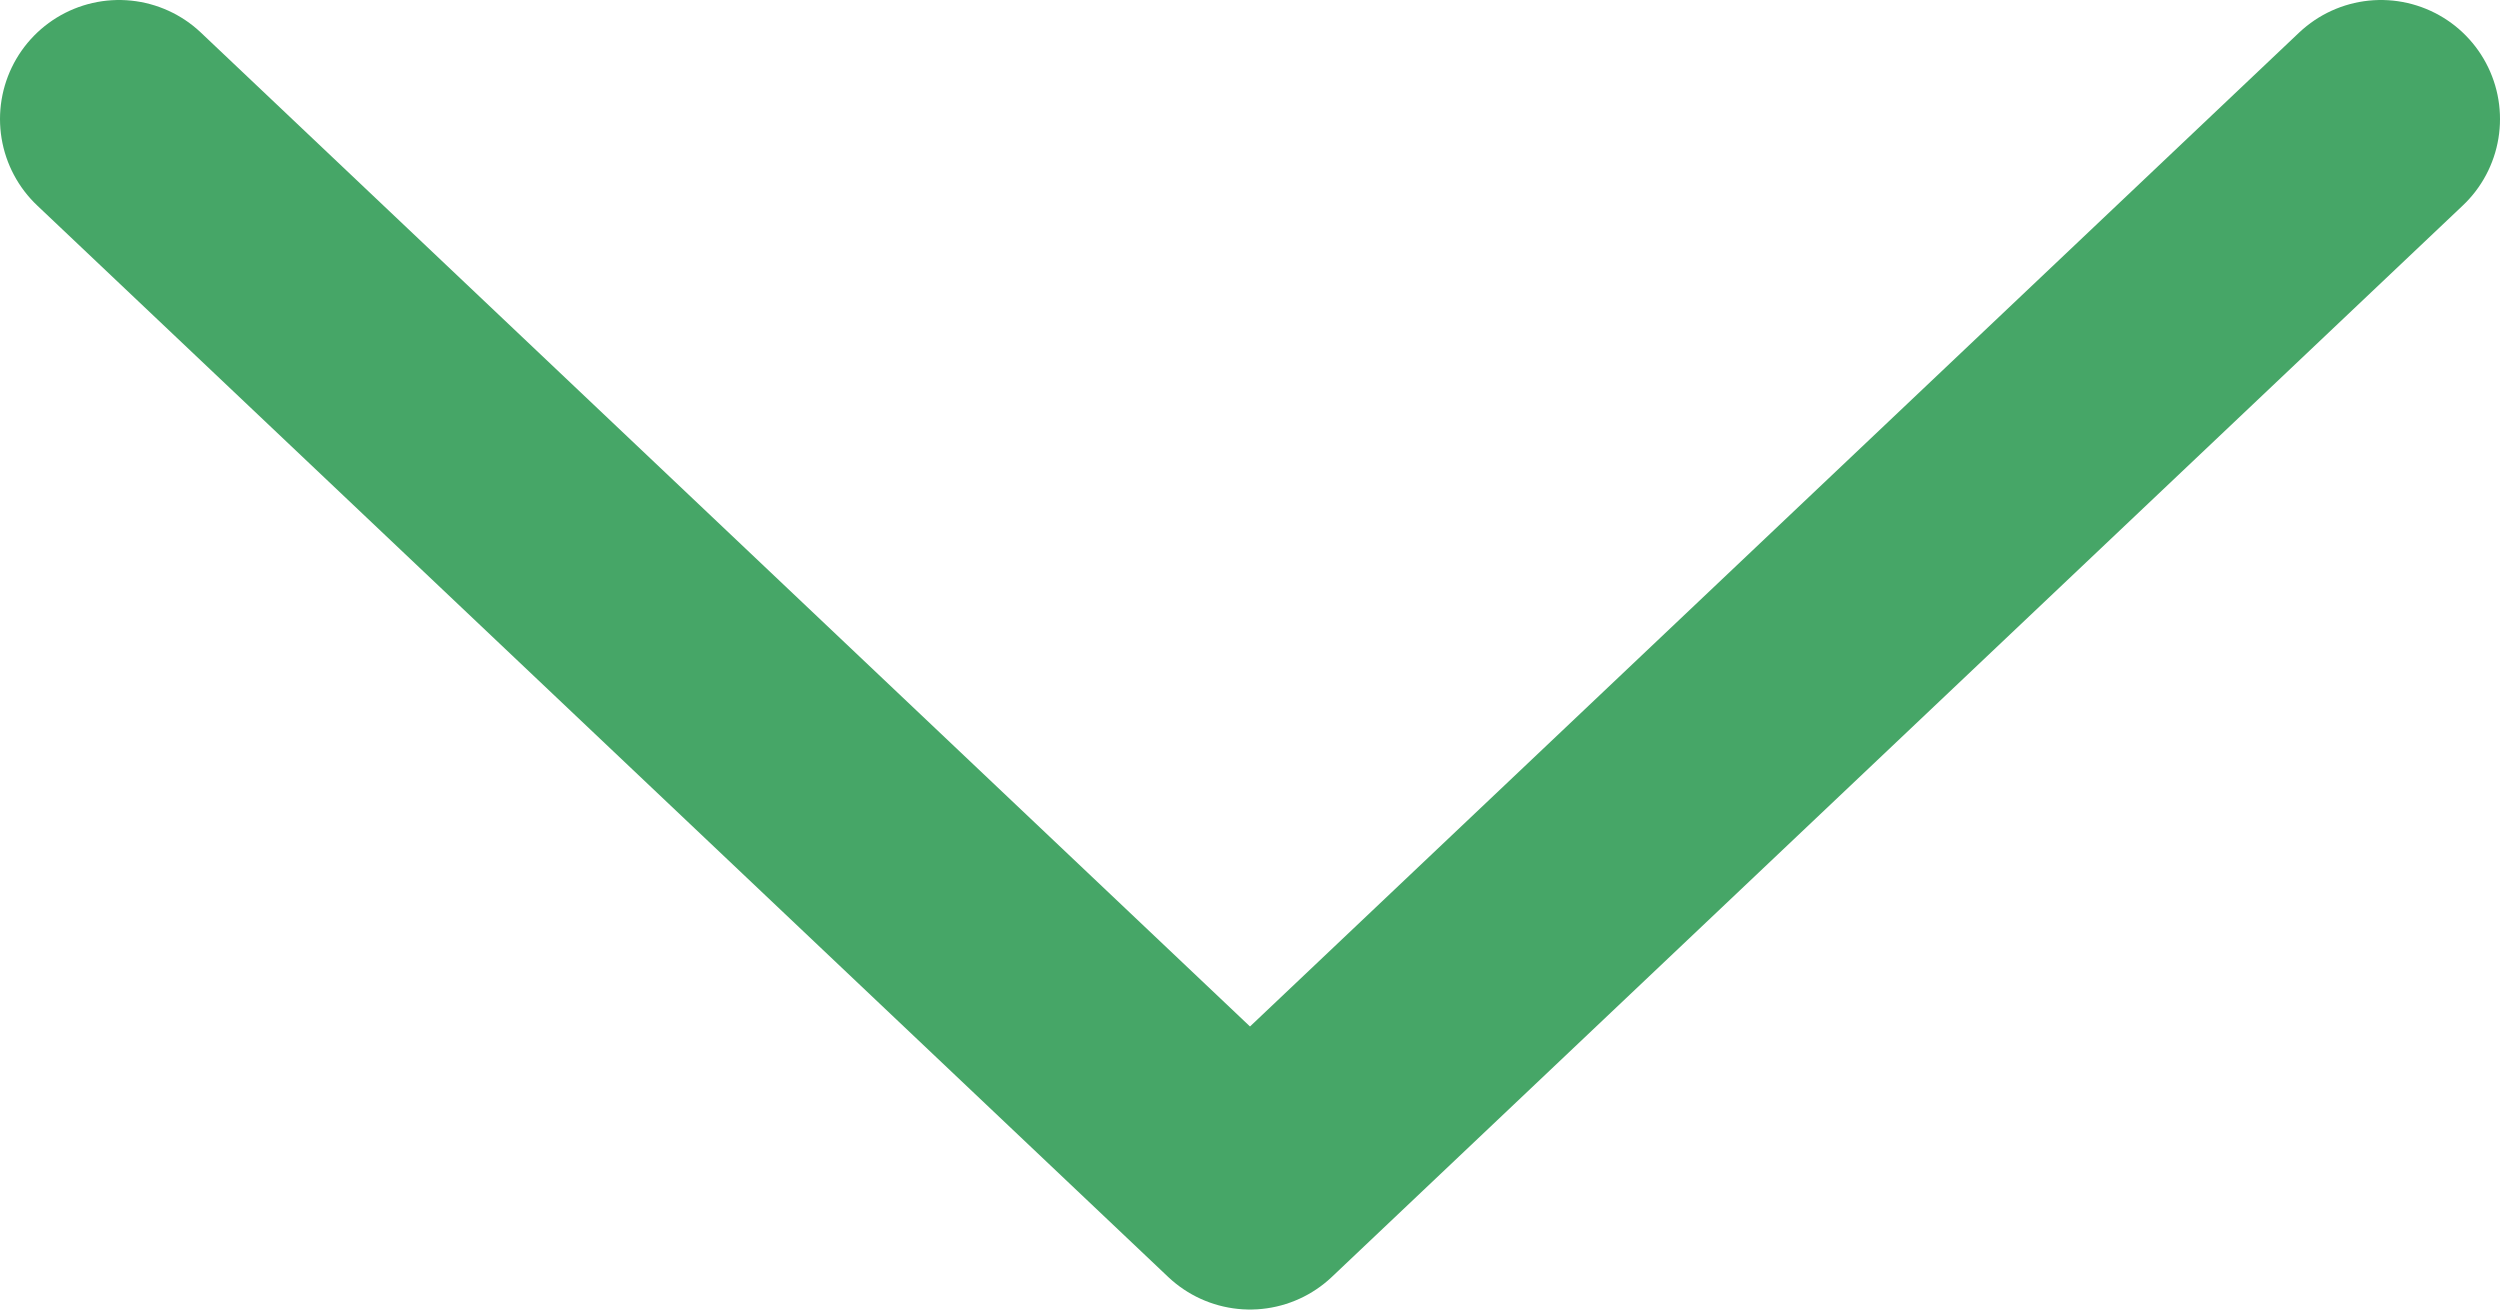
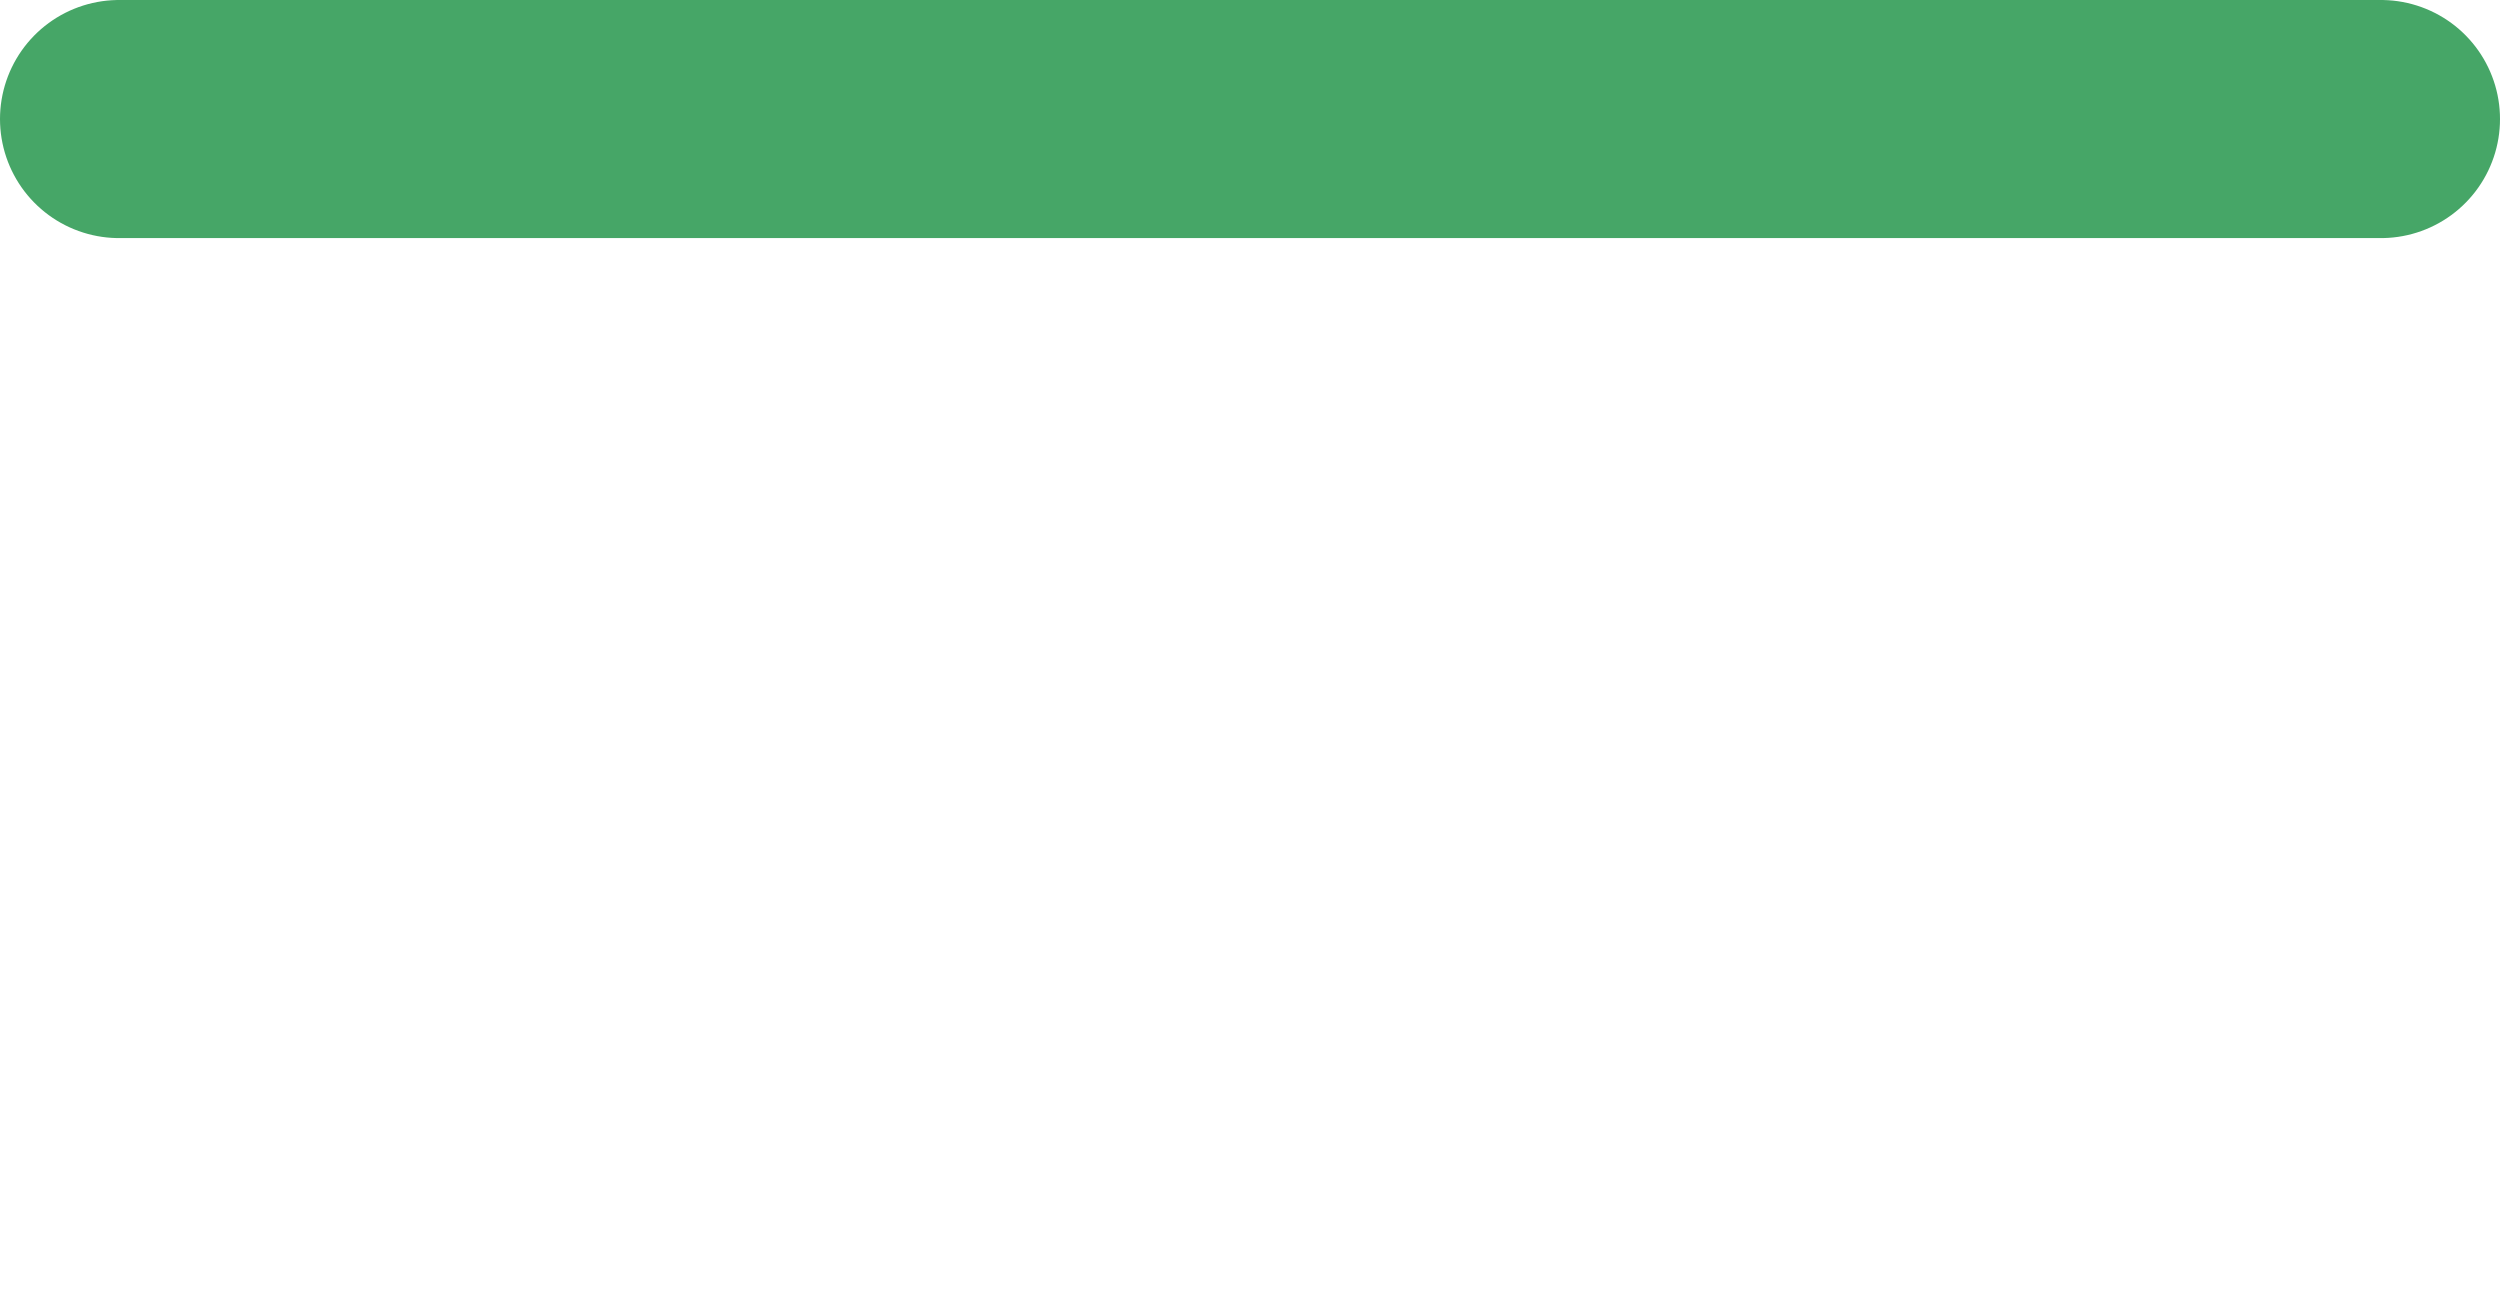
<svg xmlns="http://www.w3.org/2000/svg" width="21" height="11" viewBox="0 0 21 11" fill="none">
-   <path d="M1 1L10.5 10L20 1" stroke="#46A667" stroke-width="2" stroke-linecap="round" stroke-linejoin="round" />
+   <path d="M1 1L20 1" stroke="#46A667" stroke-width="2" stroke-linecap="round" stroke-linejoin="round" />
</svg>